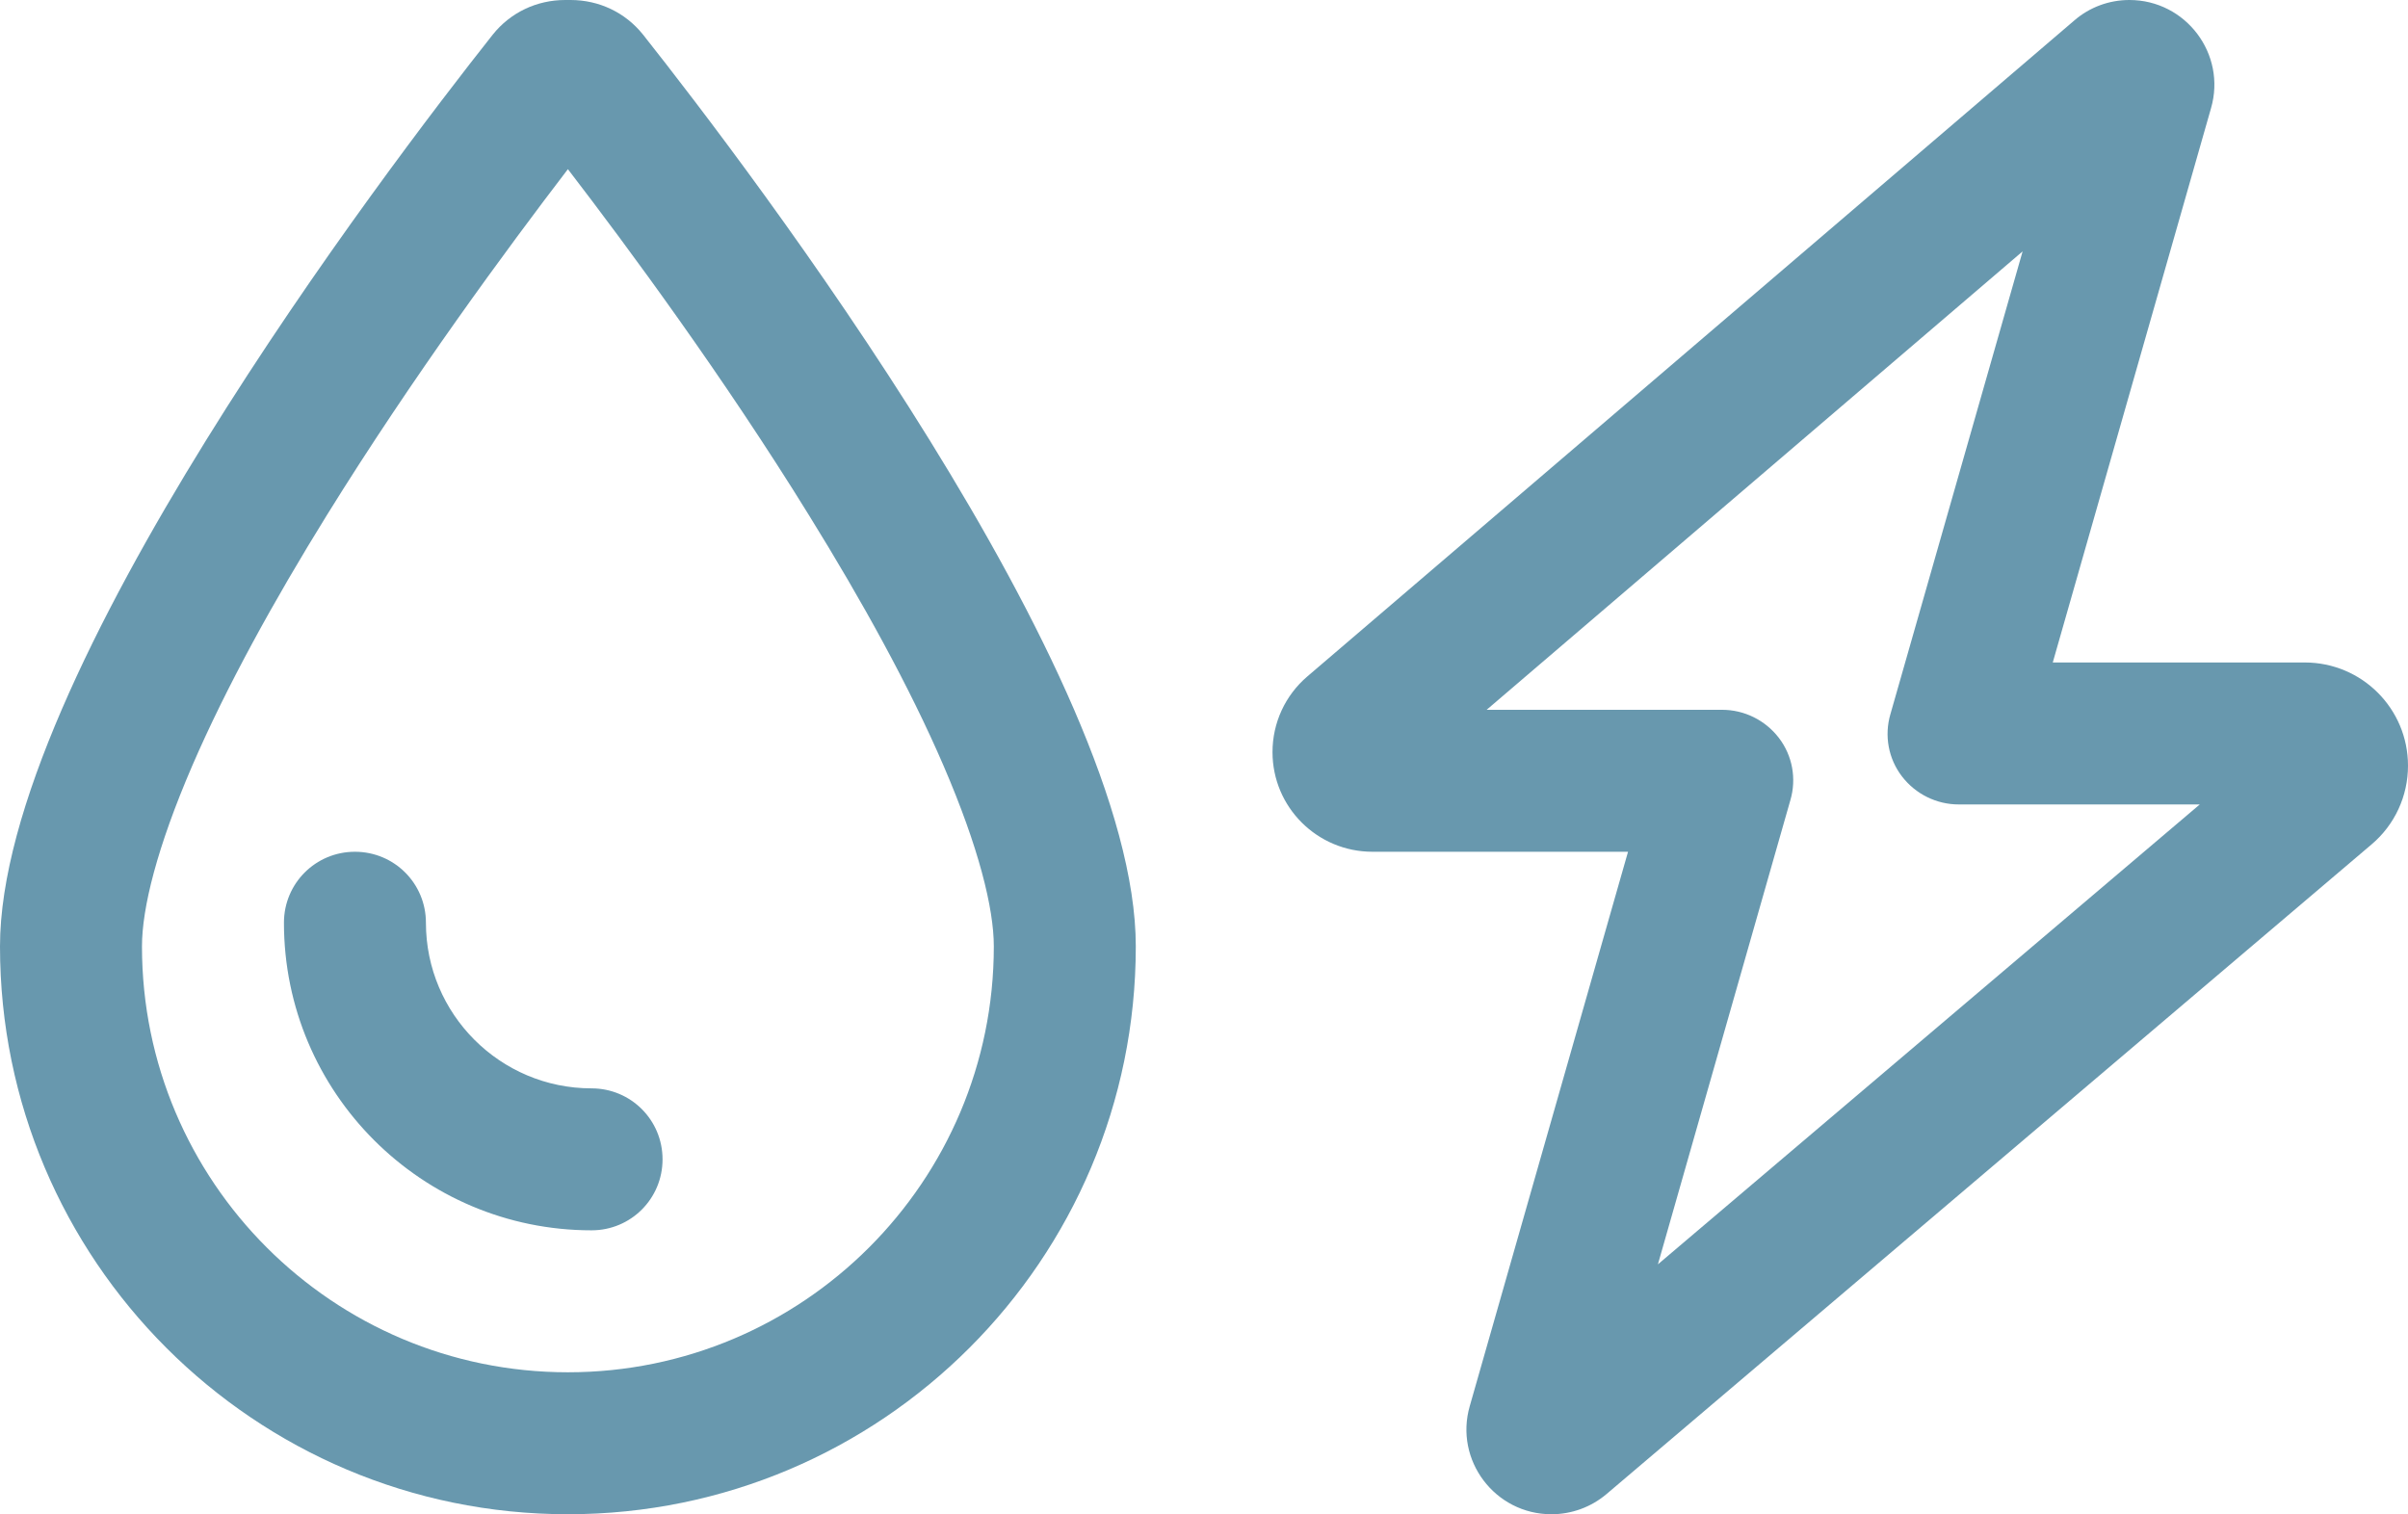
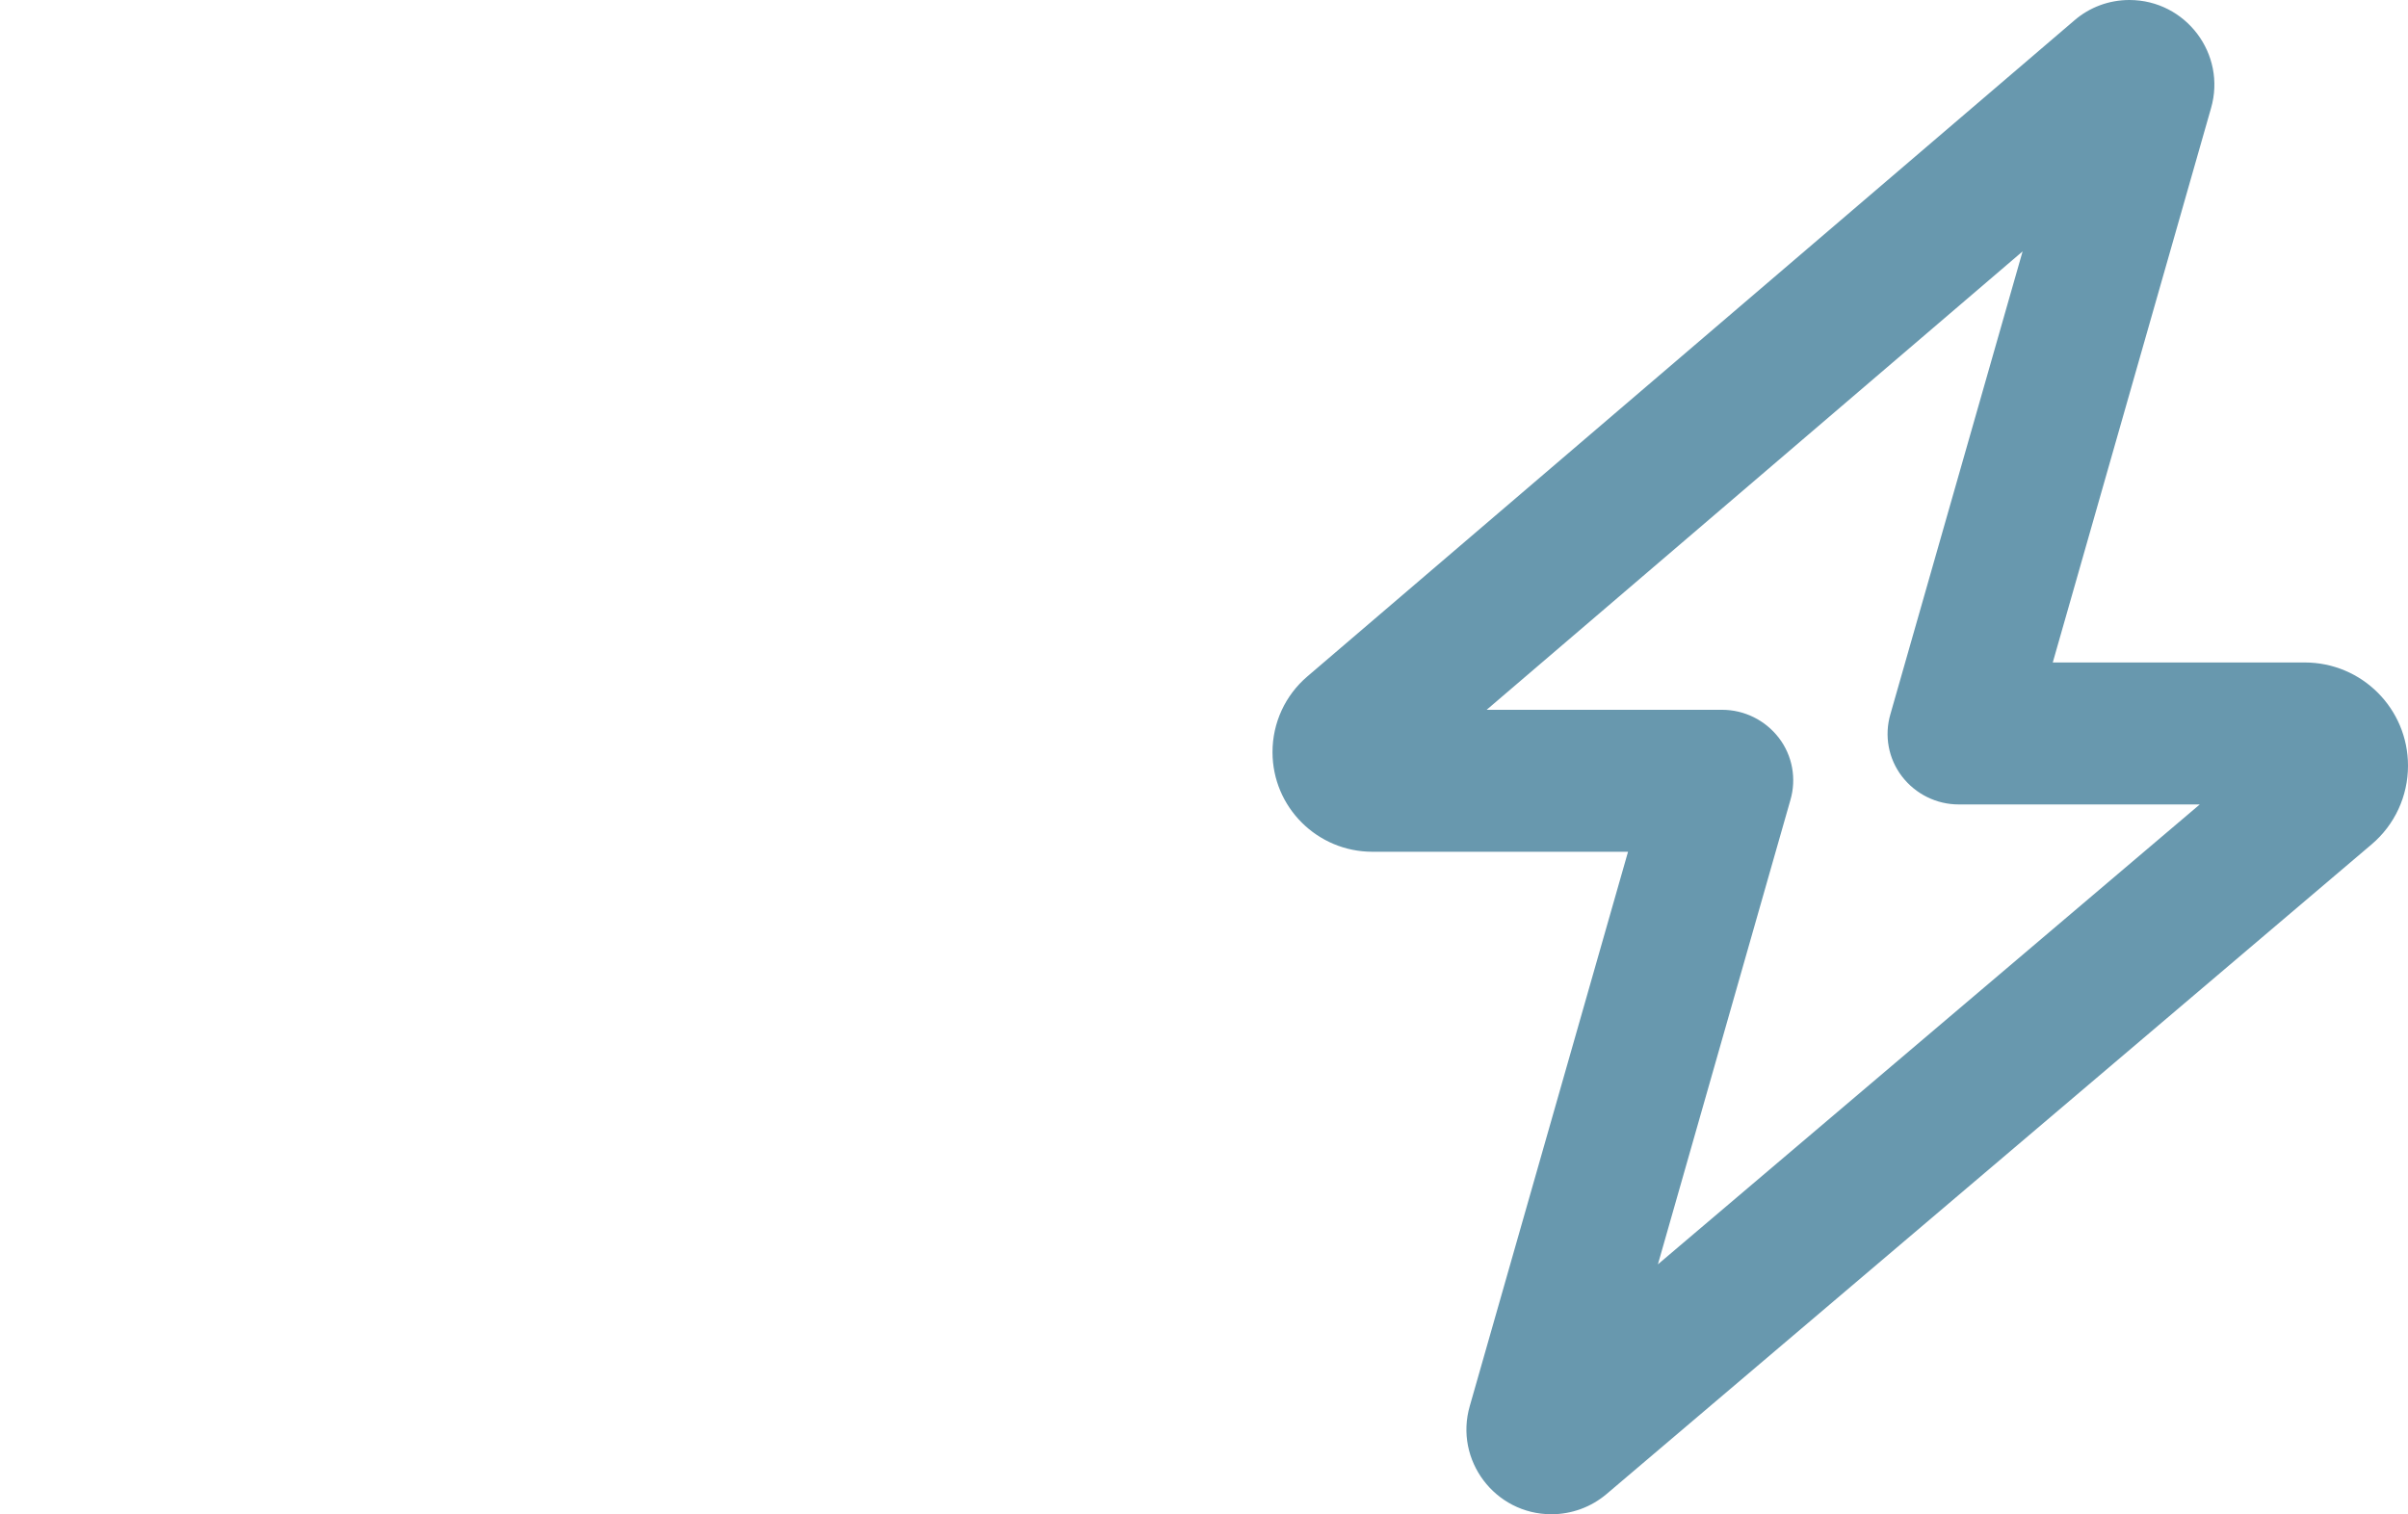
<svg xmlns="http://www.w3.org/2000/svg" id="Layer_2" data-name="Layer 2" viewBox="0 0 814.12 512">
  <defs>
    <style>
      .cls-1 {
        fill: #6898ae;
      }
    </style>
  </defs>
  <g id="Layer_2-2" data-name="Layer 2">
    <path class="cls-1" d="M719.92,0c19.1,0,32.9,18.3,27.6,36.6l-53.5,187.4h85.2c19.3,0,34.9,15.6,34.9,34.9,0,10.3-4.5,20-12.3,26.6l-258.7,219.7c-5.2,4.4-11.8,6.8-18.6,6.8-19.1,0-32.9-18.3-27.6-36.6l53.5-187.4h-86.4c-18.7,0-33.8-15.1-33.8-33.7,0-9.9,4.3-19.2,11.8-25.6L701.32,6.9c5.2-4.5,11.8-6.9,18.6-6.9ZM683.82,85l-181.2,155h79.6c7.5,0,14.6,3.5,19.2,9.5s6,13.8,3.9,21l-44.8,157,183.2-155.5h-81.5c-7.5,0-14.6-3.5-19.2-9.5s-6-13.8-3.9-21l44.7-156.5Z" />
-     <path class="cls-1" d="M192,464c-79.5,0-144-64.5-144-144,0-13,5.1-33.5,17-61.1,11.5-26.6,27.6-55.8,45.5-84.7,29-46.8,61-90.2,81.5-117,20.5,26.7,52.6,70.2,81.5,117,17.9,28.9,34,58,45.5,84.7,11.9,27.6,17,48.2,17,61.1,0,79.5-64.5,144-144,144ZM0,320c0,106,86,192,192,192s192-86,192-192c0-91.2-130.2-262.3-166.6-308.3-6-7.5-14.9-11.7-24.5-11.7h-1.8c-9.6,0-18.5,4.2-24.5,11.7C130.2,57.7,0,228.8,0,320ZM144,312c0-13.3-10.7-24-24-24s-24,10.7-24,24c0,57.4,46.6,104,104,104,13.3,0,24-10.7,24-24s-10.7-24-24-24c-30.9,0-56-25.1-56-56Z" />
  </g>
</svg>